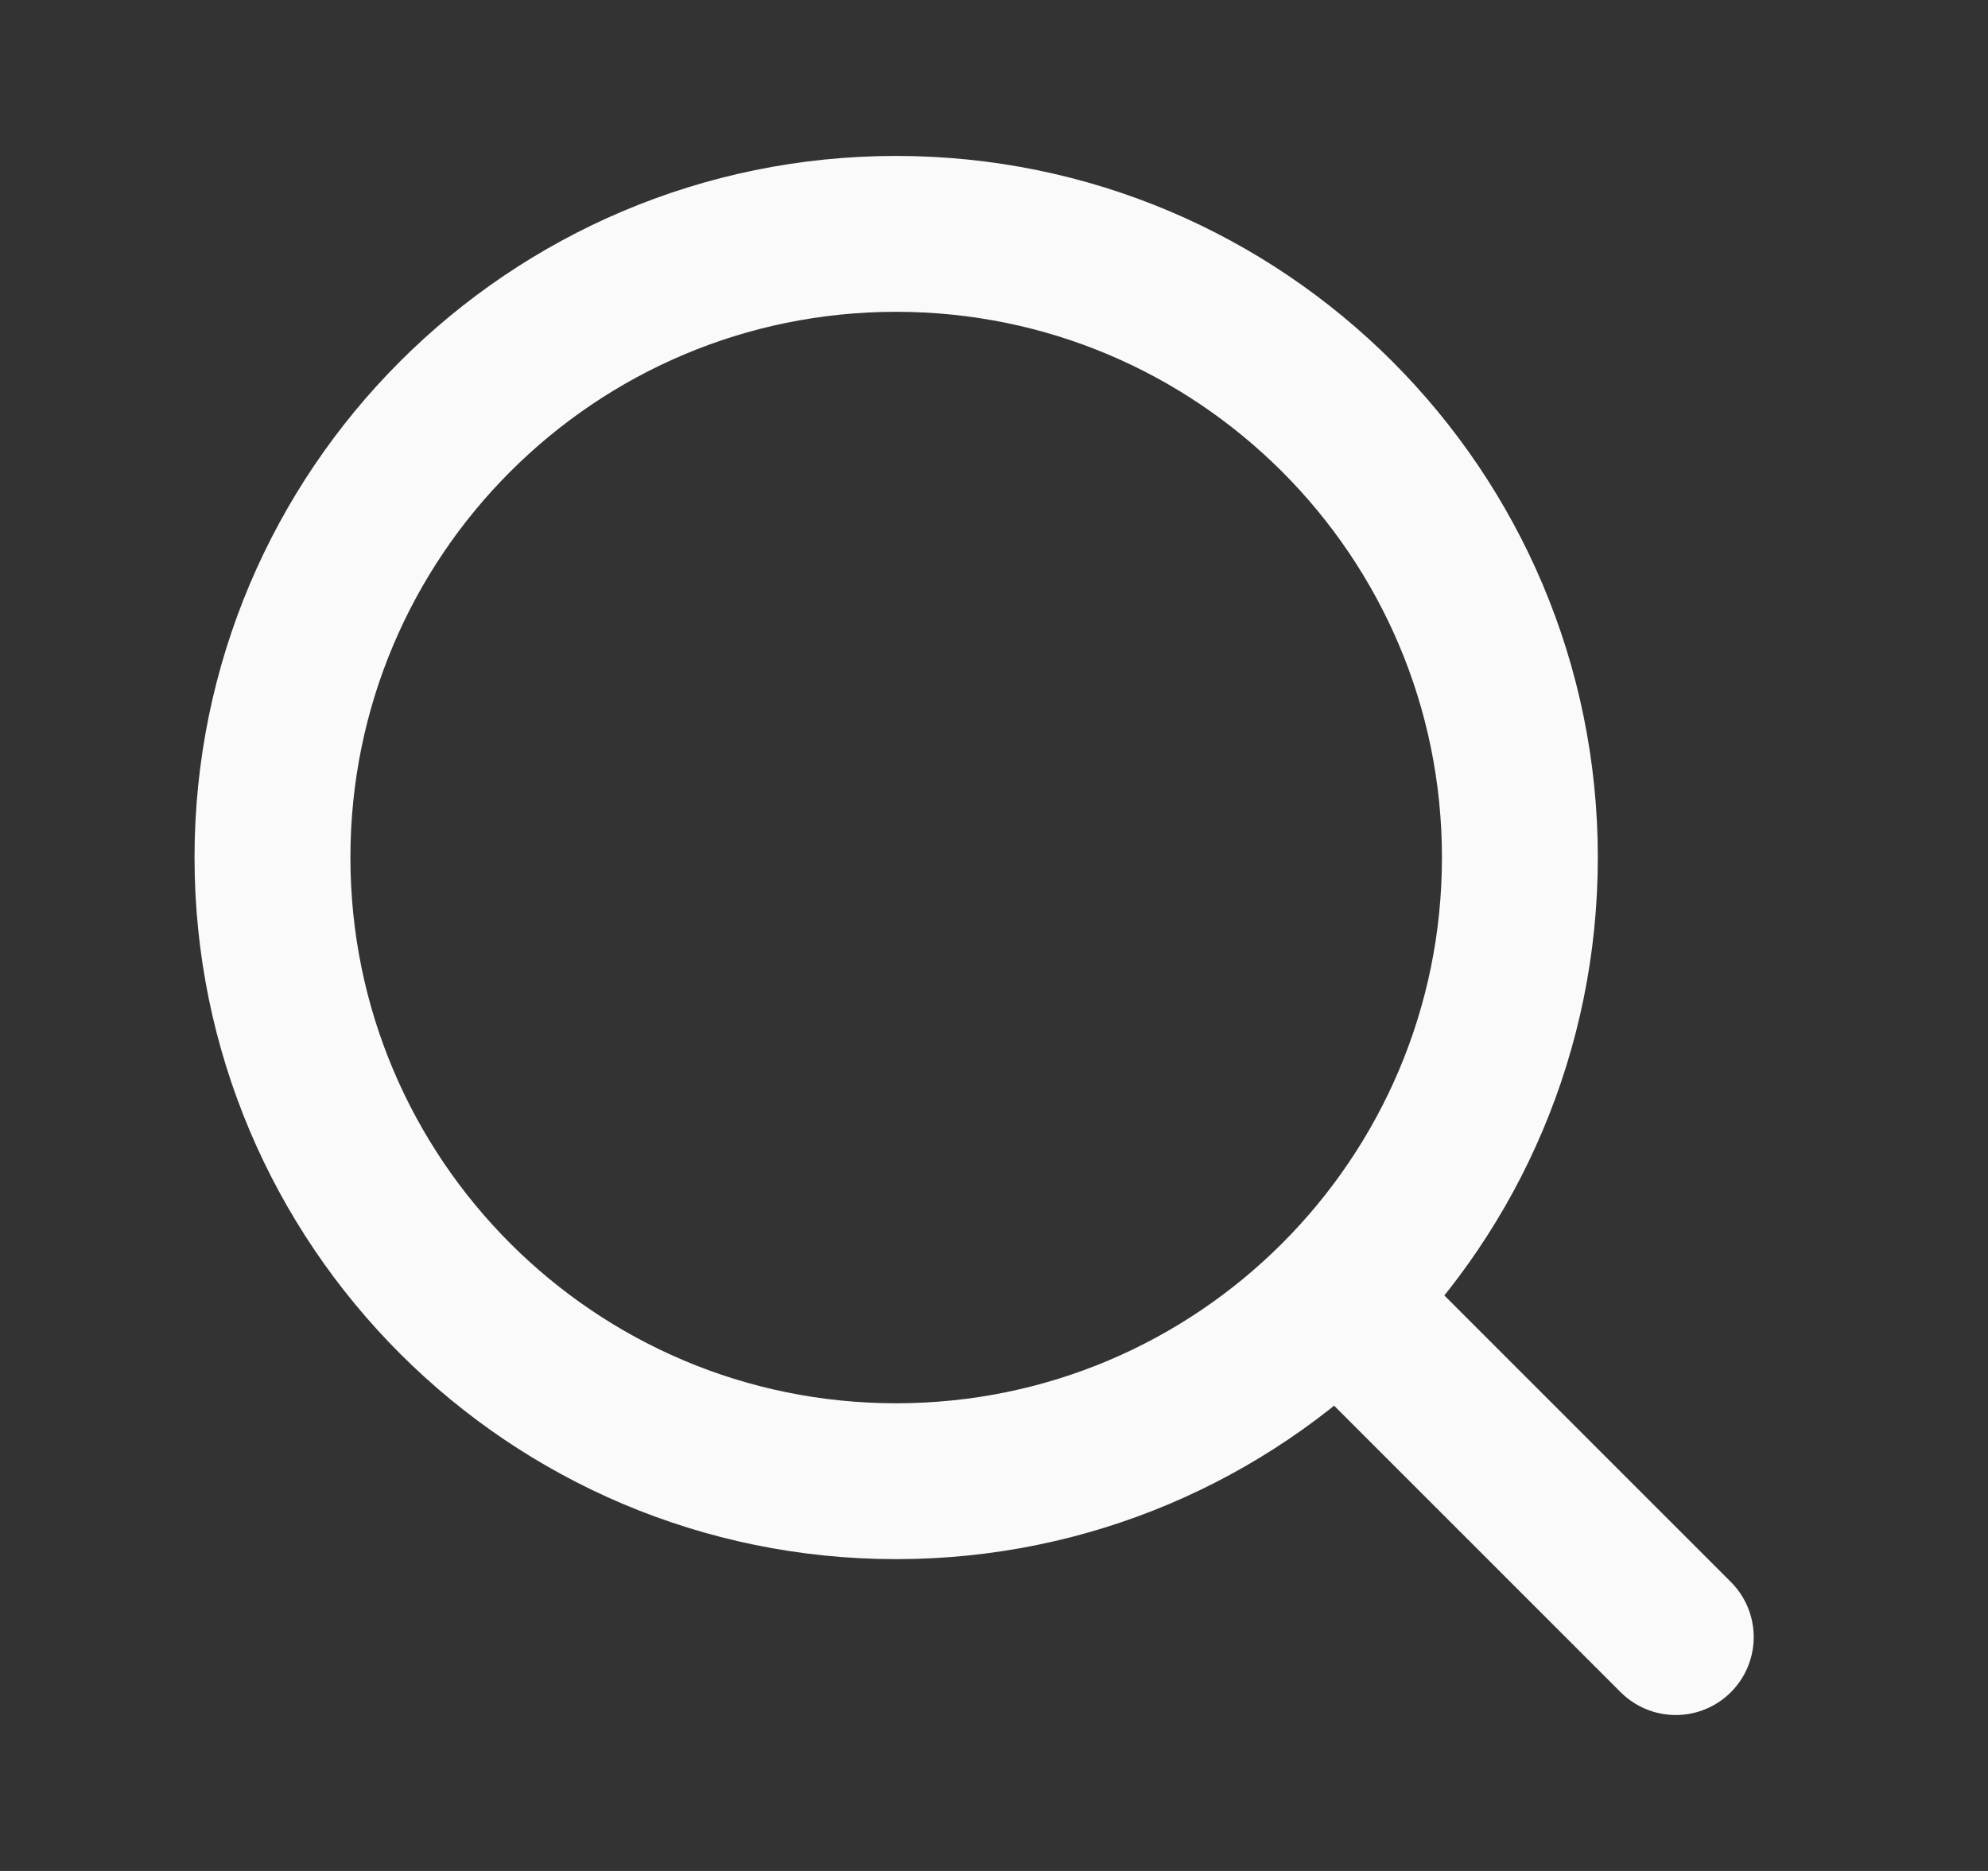
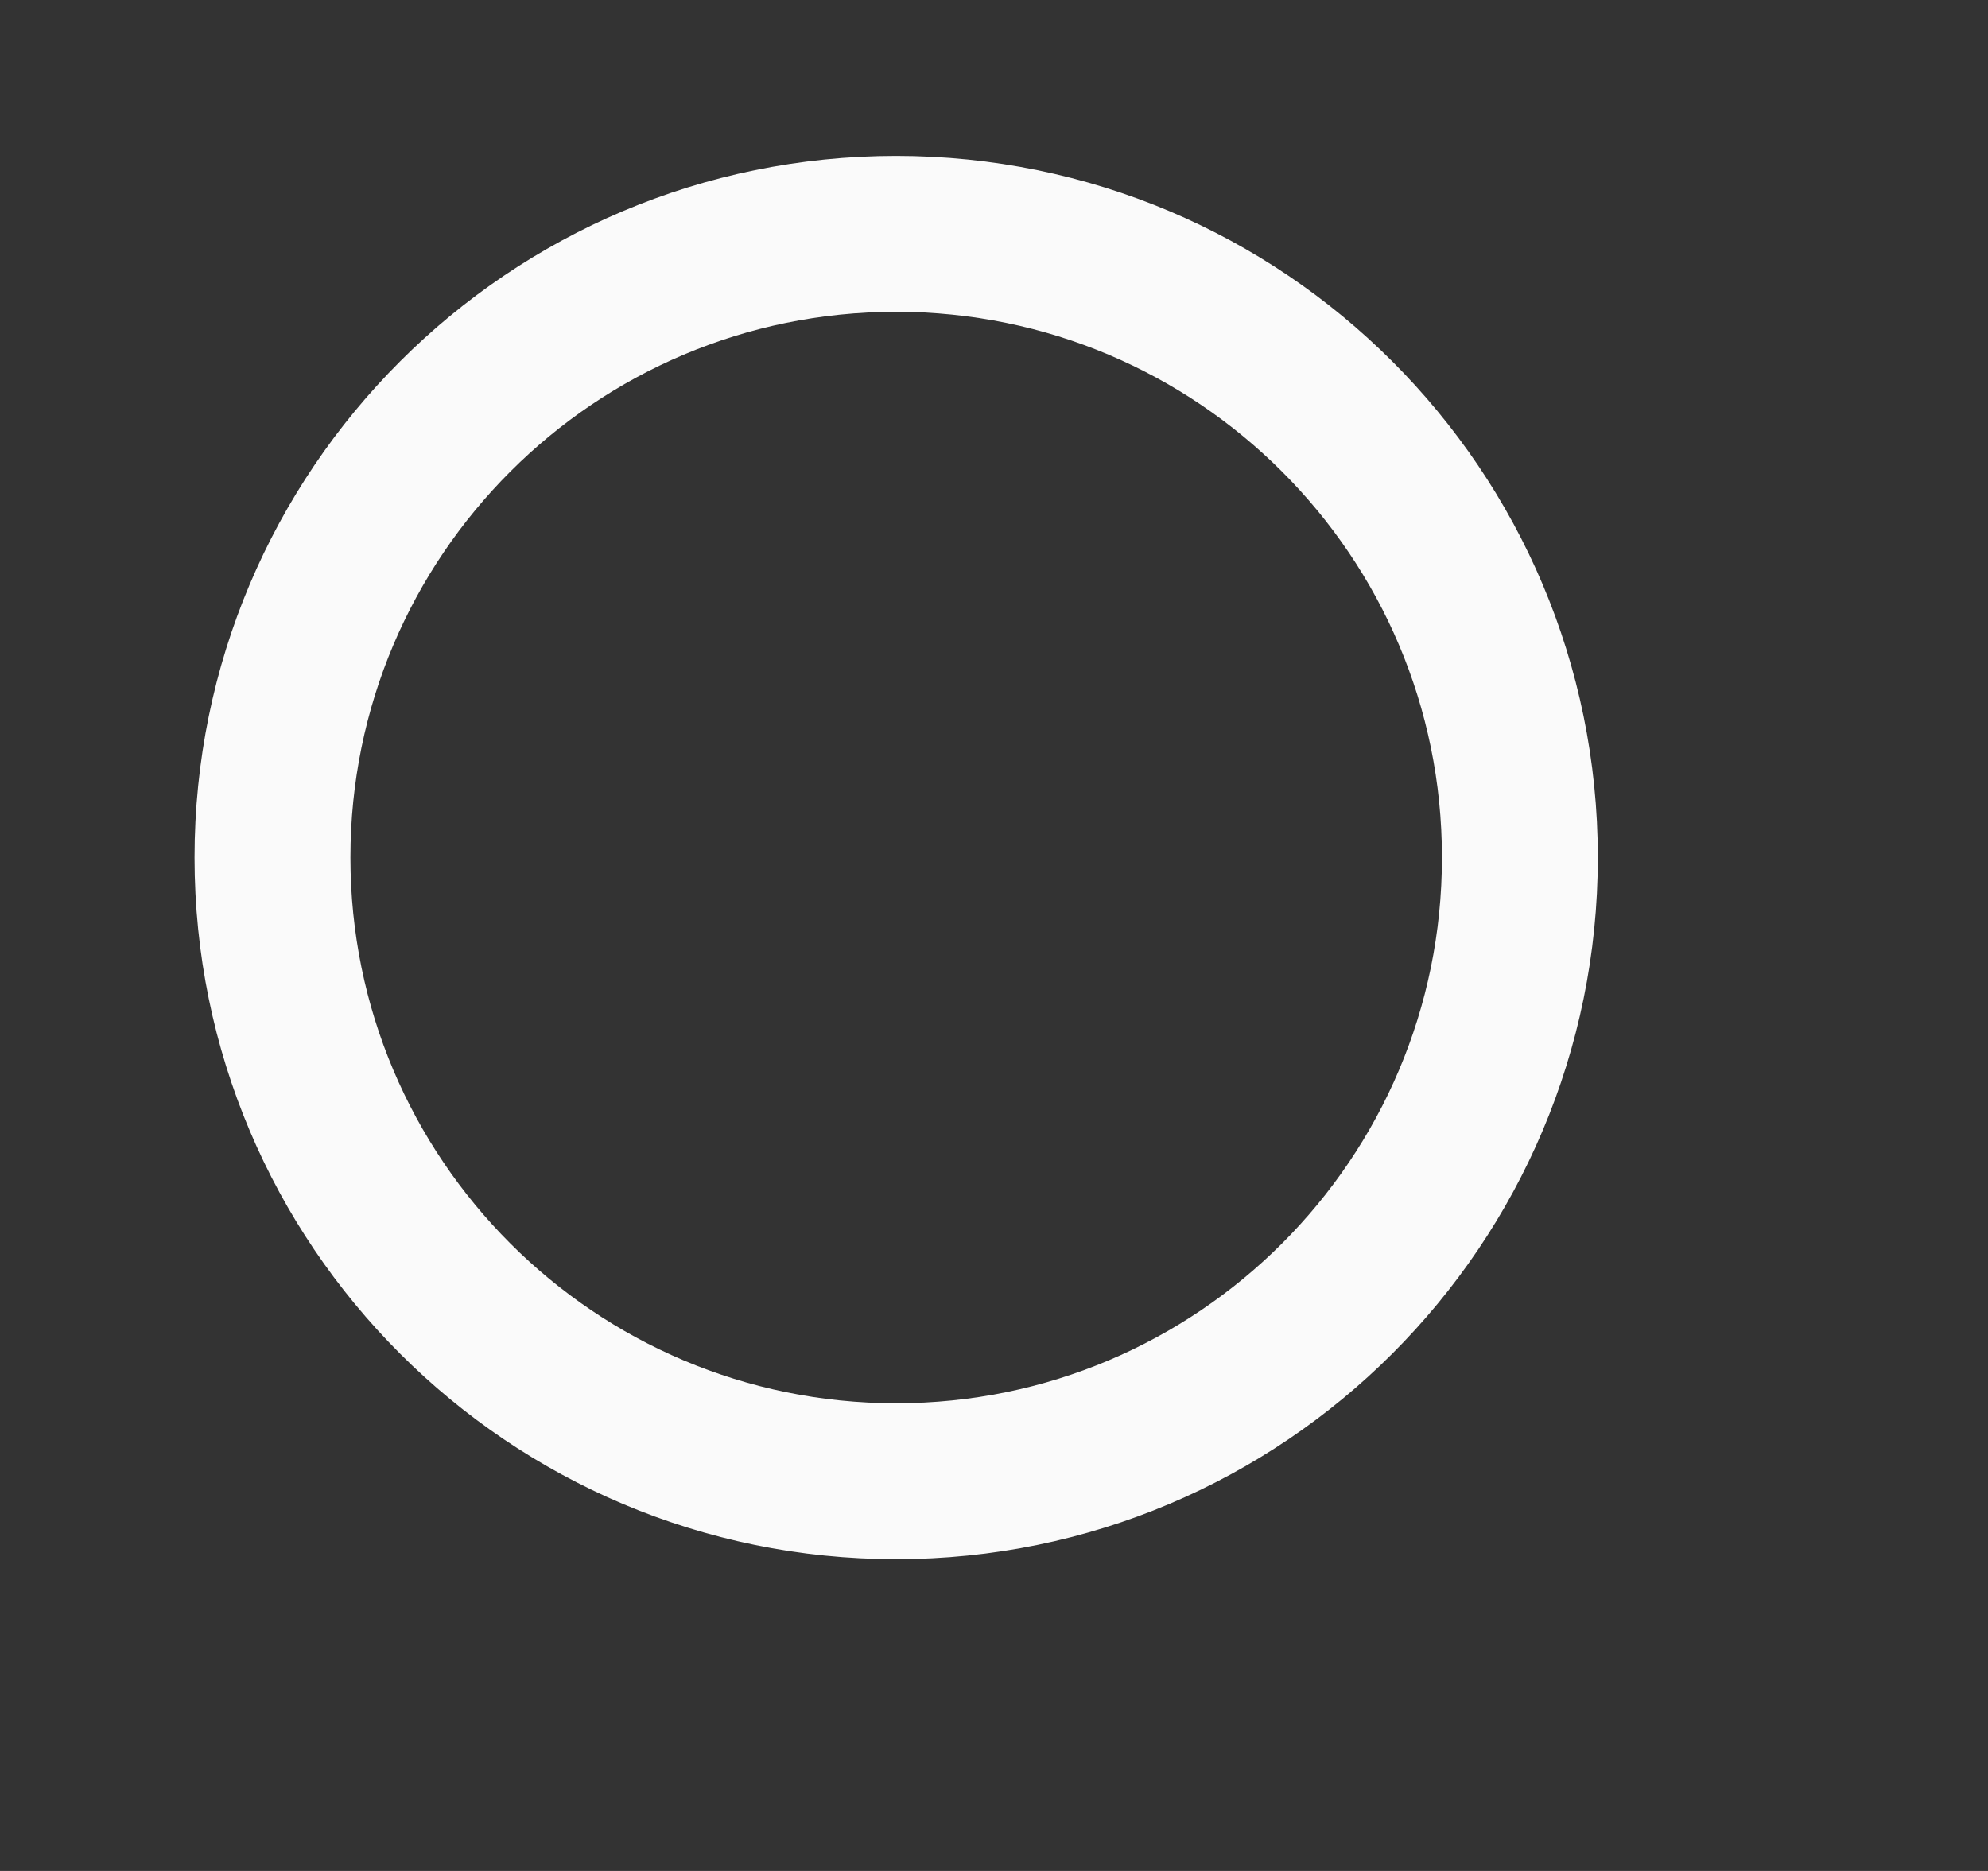
<svg xmlns="http://www.w3.org/2000/svg" width="17" height="16" viewBox="0 0 17 16" fill="none">
  <rect x="0" y="0" width="17" height="16" fill="#333333" stroke="none" />
-   <path d="M7.663 12.667C10.609 12.667 12.997 10.279 12.997 7.333C12.997 4.388 10.609 2 7.663 2C4.718 2 2.33 4.388 2.33 7.333C2.33 10.279 4.718 12.667 7.663 12.667Z" stroke="#FAFAFA" stroke-width="1.333" stroke-linecap="round" stroke-linejoin="round" />
-   <path d="M14.33 14L11.463 11.133" stroke="#FAFAFA" stroke-width="1.333" stroke-linecap="round" stroke-linejoin="round" />
+   <path d="M7.663 12.667C10.609 12.667 12.997 10.279 12.997 7.333C12.997 4.388 10.609 2 7.663 2C4.718 2 2.33 4.388 2.33 7.333C2.33 10.279 4.718 12.667 7.663 12.667" stroke="#FAFAFA" stroke-width="1.333" stroke-linecap="round" stroke-linejoin="round" />
</svg>